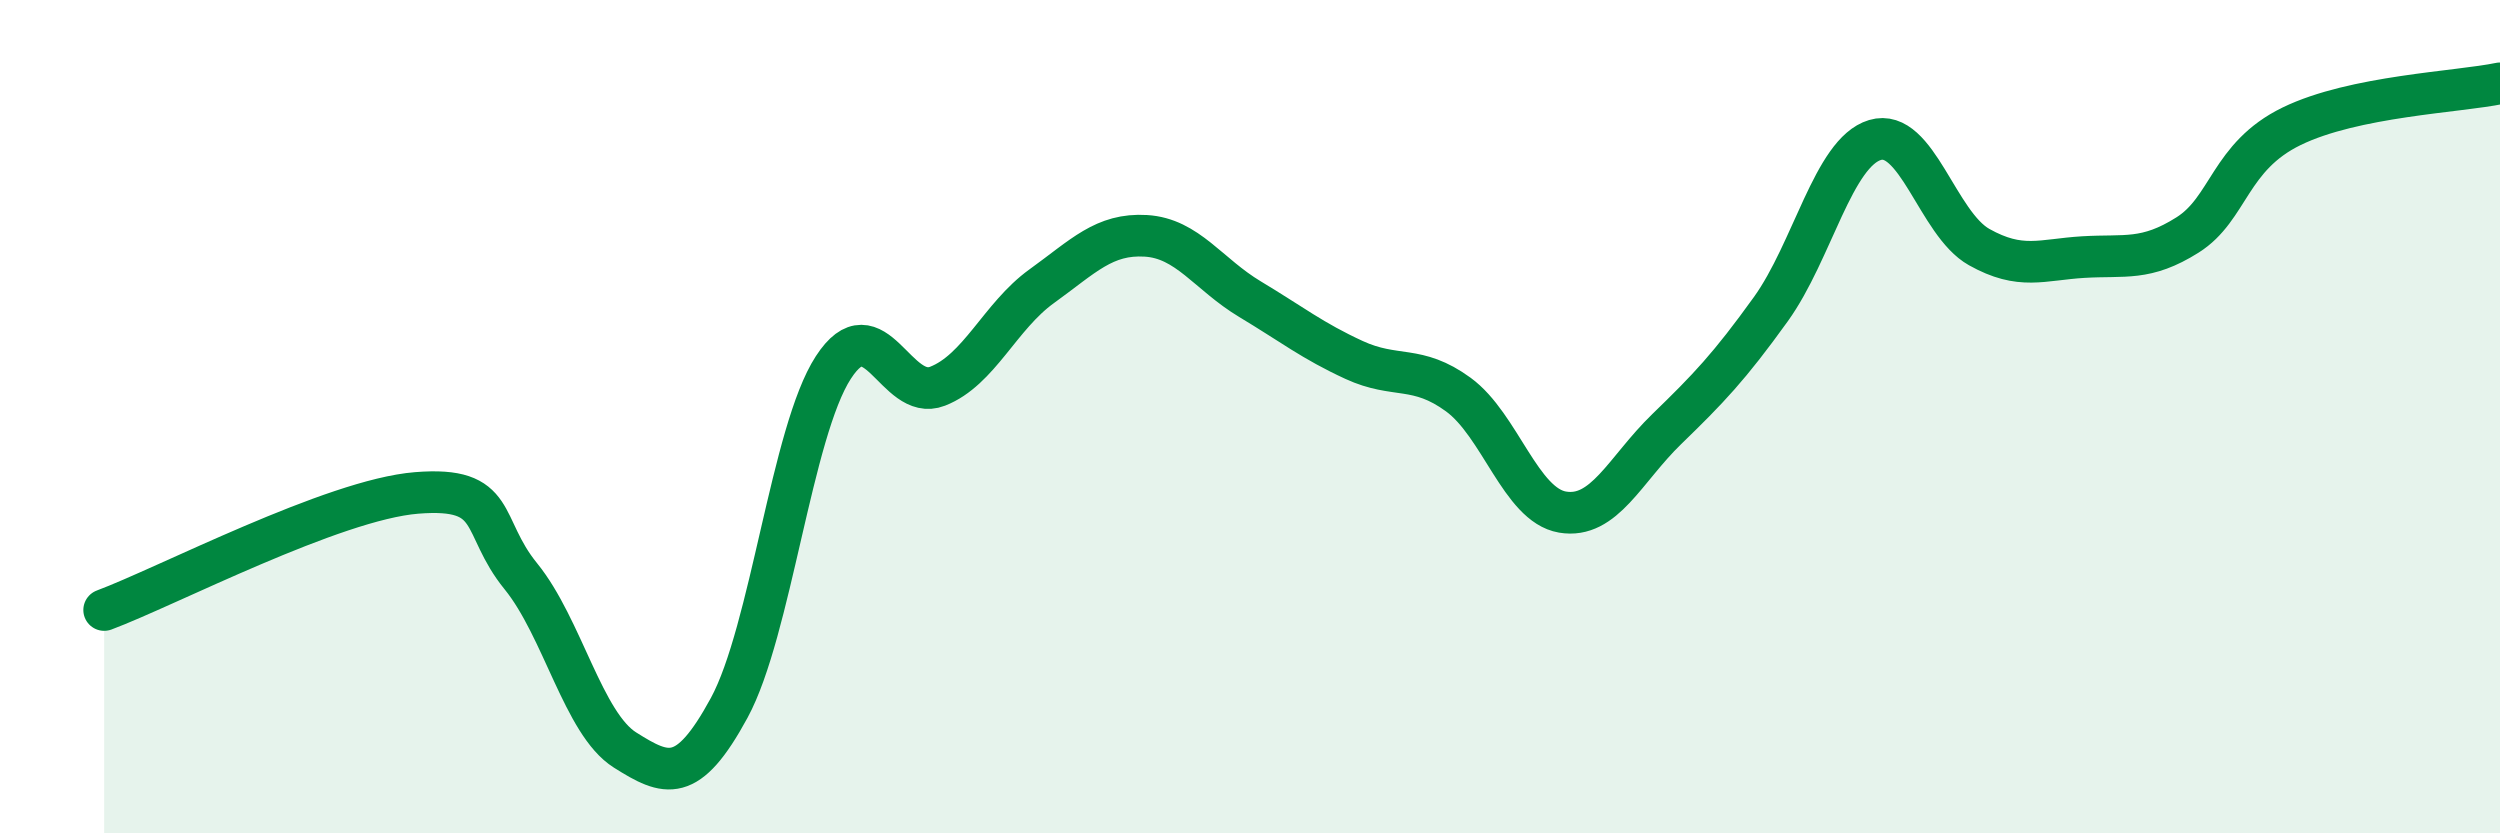
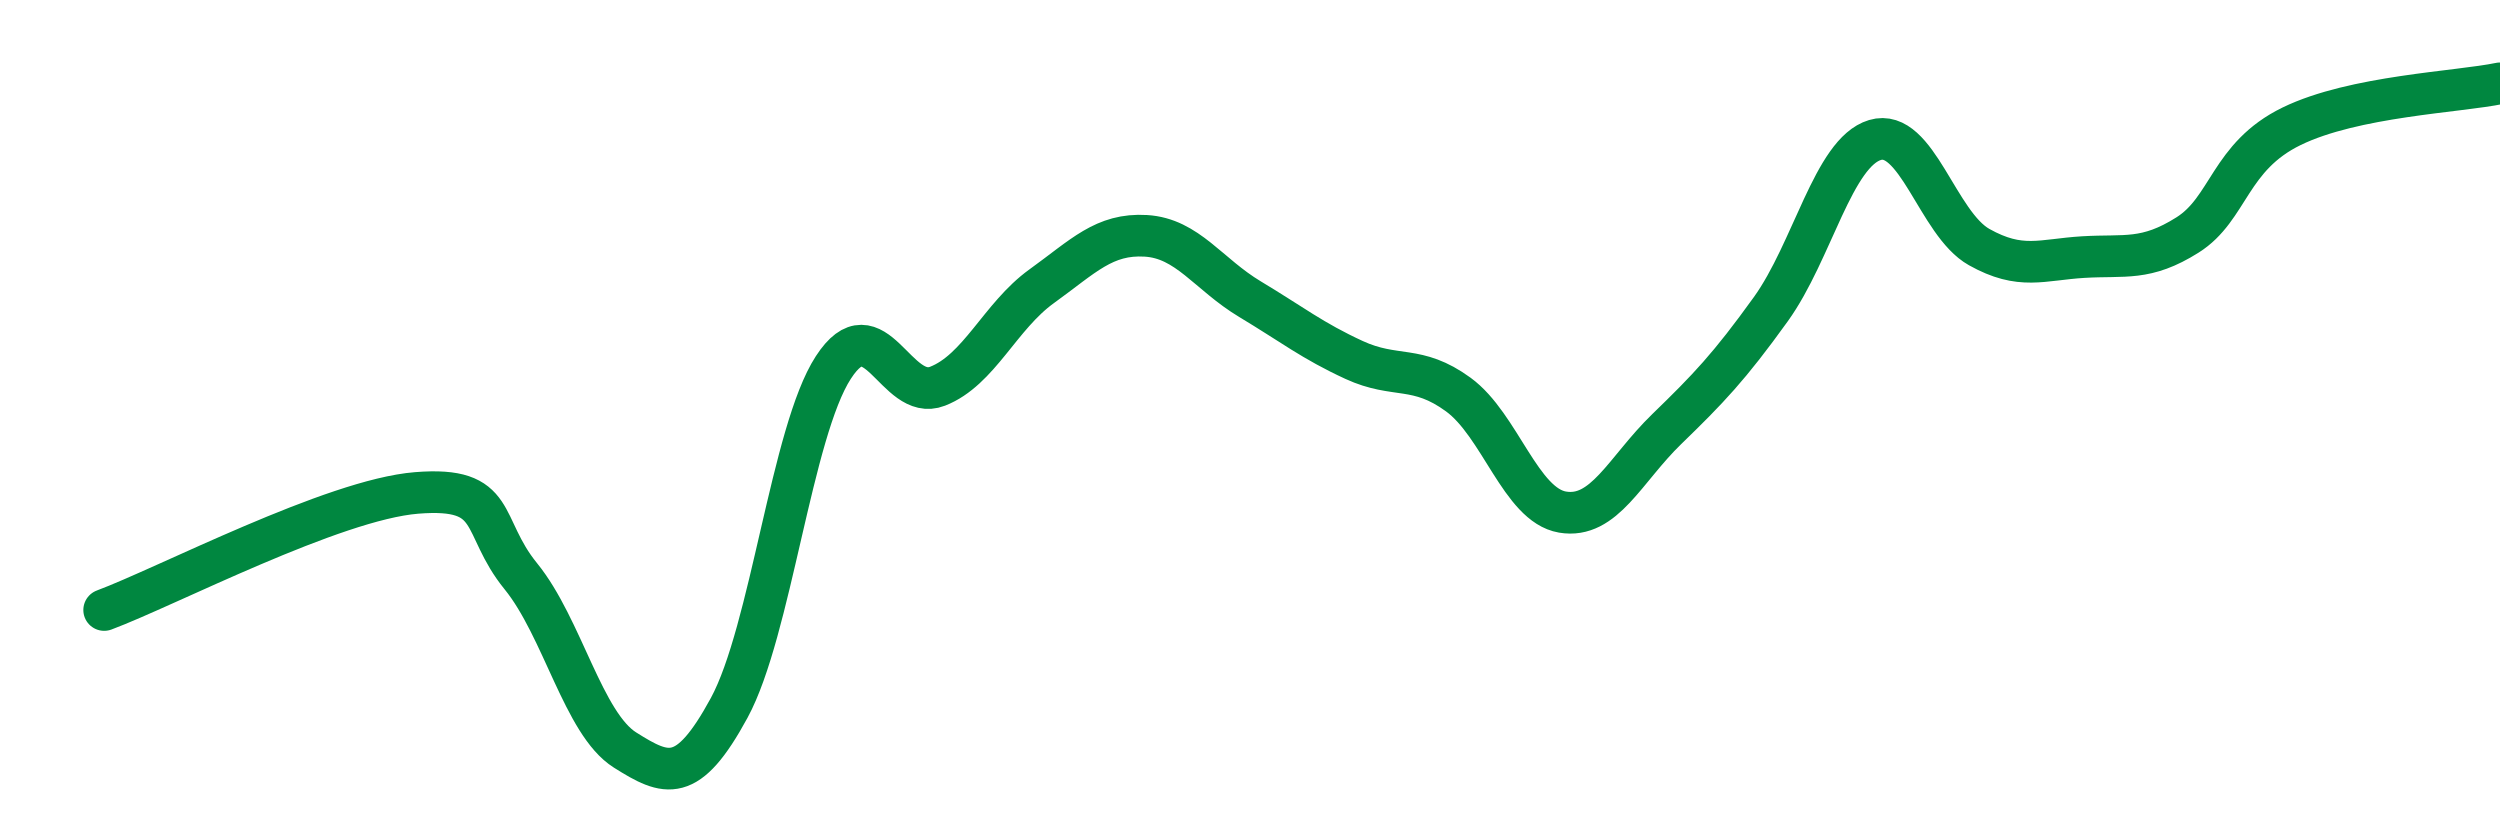
<svg xmlns="http://www.w3.org/2000/svg" width="60" height="20" viewBox="0 0 60 20">
-   <path d="M 2.5,14.64 C 4,14.08 8,11.99 10,11.83 C 12,11.67 11.5,12.6 12.5,13.83 C 13.5,15.06 14,17.37 15,18 C 16,18.63 16.5,18.83 17.5,16.99 C 18.5,15.15 19,10.36 20,8.82 C 21,7.28 21.5,9.66 22.5,9.27 C 23.5,8.88 24,7.59 25,6.87 C 26,6.15 26.5,5.6 27.5,5.66 C 28.5,5.72 29,6.58 30,7.18 C 31,7.78 31.5,8.18 32.5,8.64 C 33.5,9.1 34,8.74 35,9.47 C 36,10.2 36.5,12.12 37.5,12.29 C 38.5,12.46 39,11.27 40,10.3 C 41,9.33 41.5,8.81 42.5,7.42 C 43.5,6.03 44,3.66 45,3.36 C 46,3.06 46.5,5.37 47.5,5.93 C 48.5,6.49 49,6.23 50,6.17 C 51,6.11 51.5,6.27 52.5,5.64 C 53.5,5.01 53.5,3.76 55,3.03 C 56.5,2.3 59,2.21 60,2L60 20L2.5 20Z" fill="#008740" opacity="0.1" stroke-linecap="round" stroke-linejoin="round" />
  <path d="M 2.5,14.64 C 4,14.08 8,11.99 10,11.83 C 12,11.67 11.5,12.6 12.5,13.83 C 13.5,15.06 14,17.37 15,18 C 16,18.63 16.5,18.83 17.5,16.99 C 18.5,15.15 19,10.36 20,8.82 C 21,7.28 21.5,9.66 22.5,9.27 C 23.5,8.88 24,7.59 25,6.87 C 26,6.15 26.5,5.6 27.5,5.66 C 28.5,5.72 29,6.58 30,7.18 C 31,7.78 31.5,8.18 32.5,8.64 C 33.5,9.1 34,8.74 35,9.47 C 36,10.2 36.5,12.12 37.5,12.29 C 38.5,12.46 39,11.27 40,10.3 C 41,9.33 41.5,8.81 42.5,7.42 C 43.5,6.03 44,3.66 45,3.36 C 46,3.06 46.5,5.37 47.5,5.93 C 48.5,6.49 49,6.23 50,6.17 C 51,6.11 51.5,6.27 52.5,5.64 C 53.5,5.01 53.5,3.76 55,3.03 C 56.5,2.3 59,2.21 60,2" stroke="#008740" stroke-width="1" fill="none" stroke-linecap="round" stroke-linejoin="round" />
</svg>